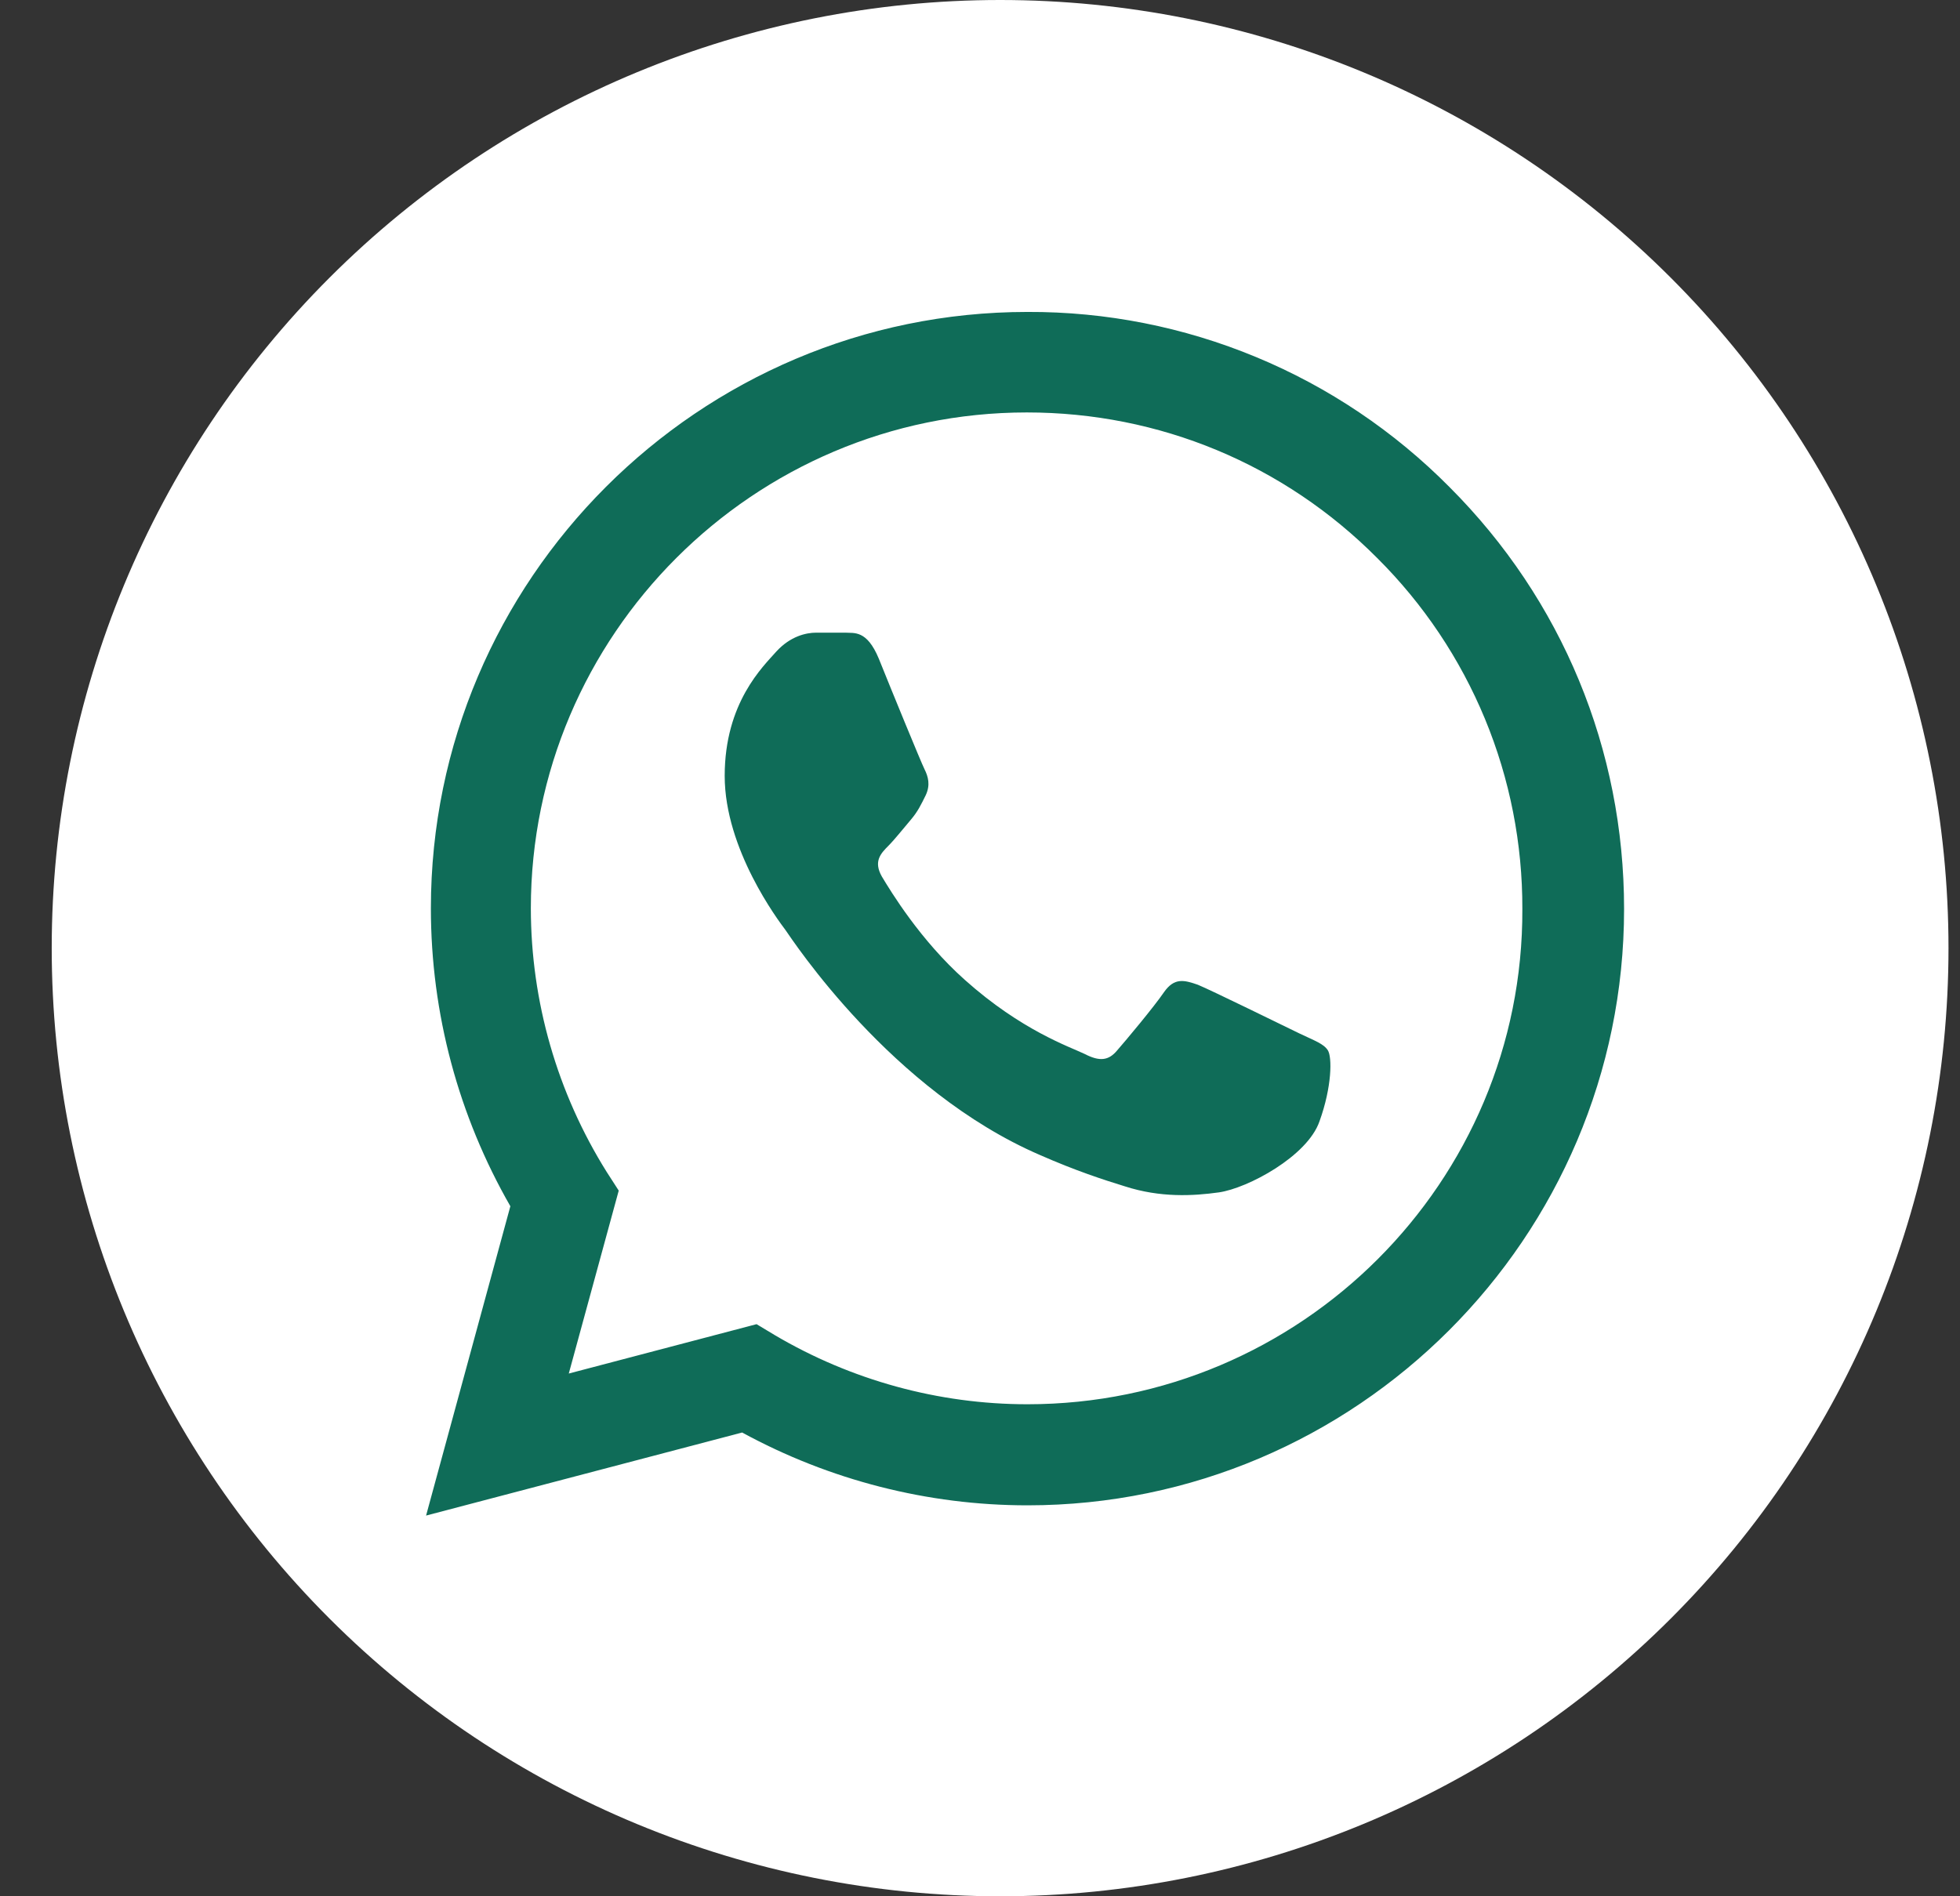
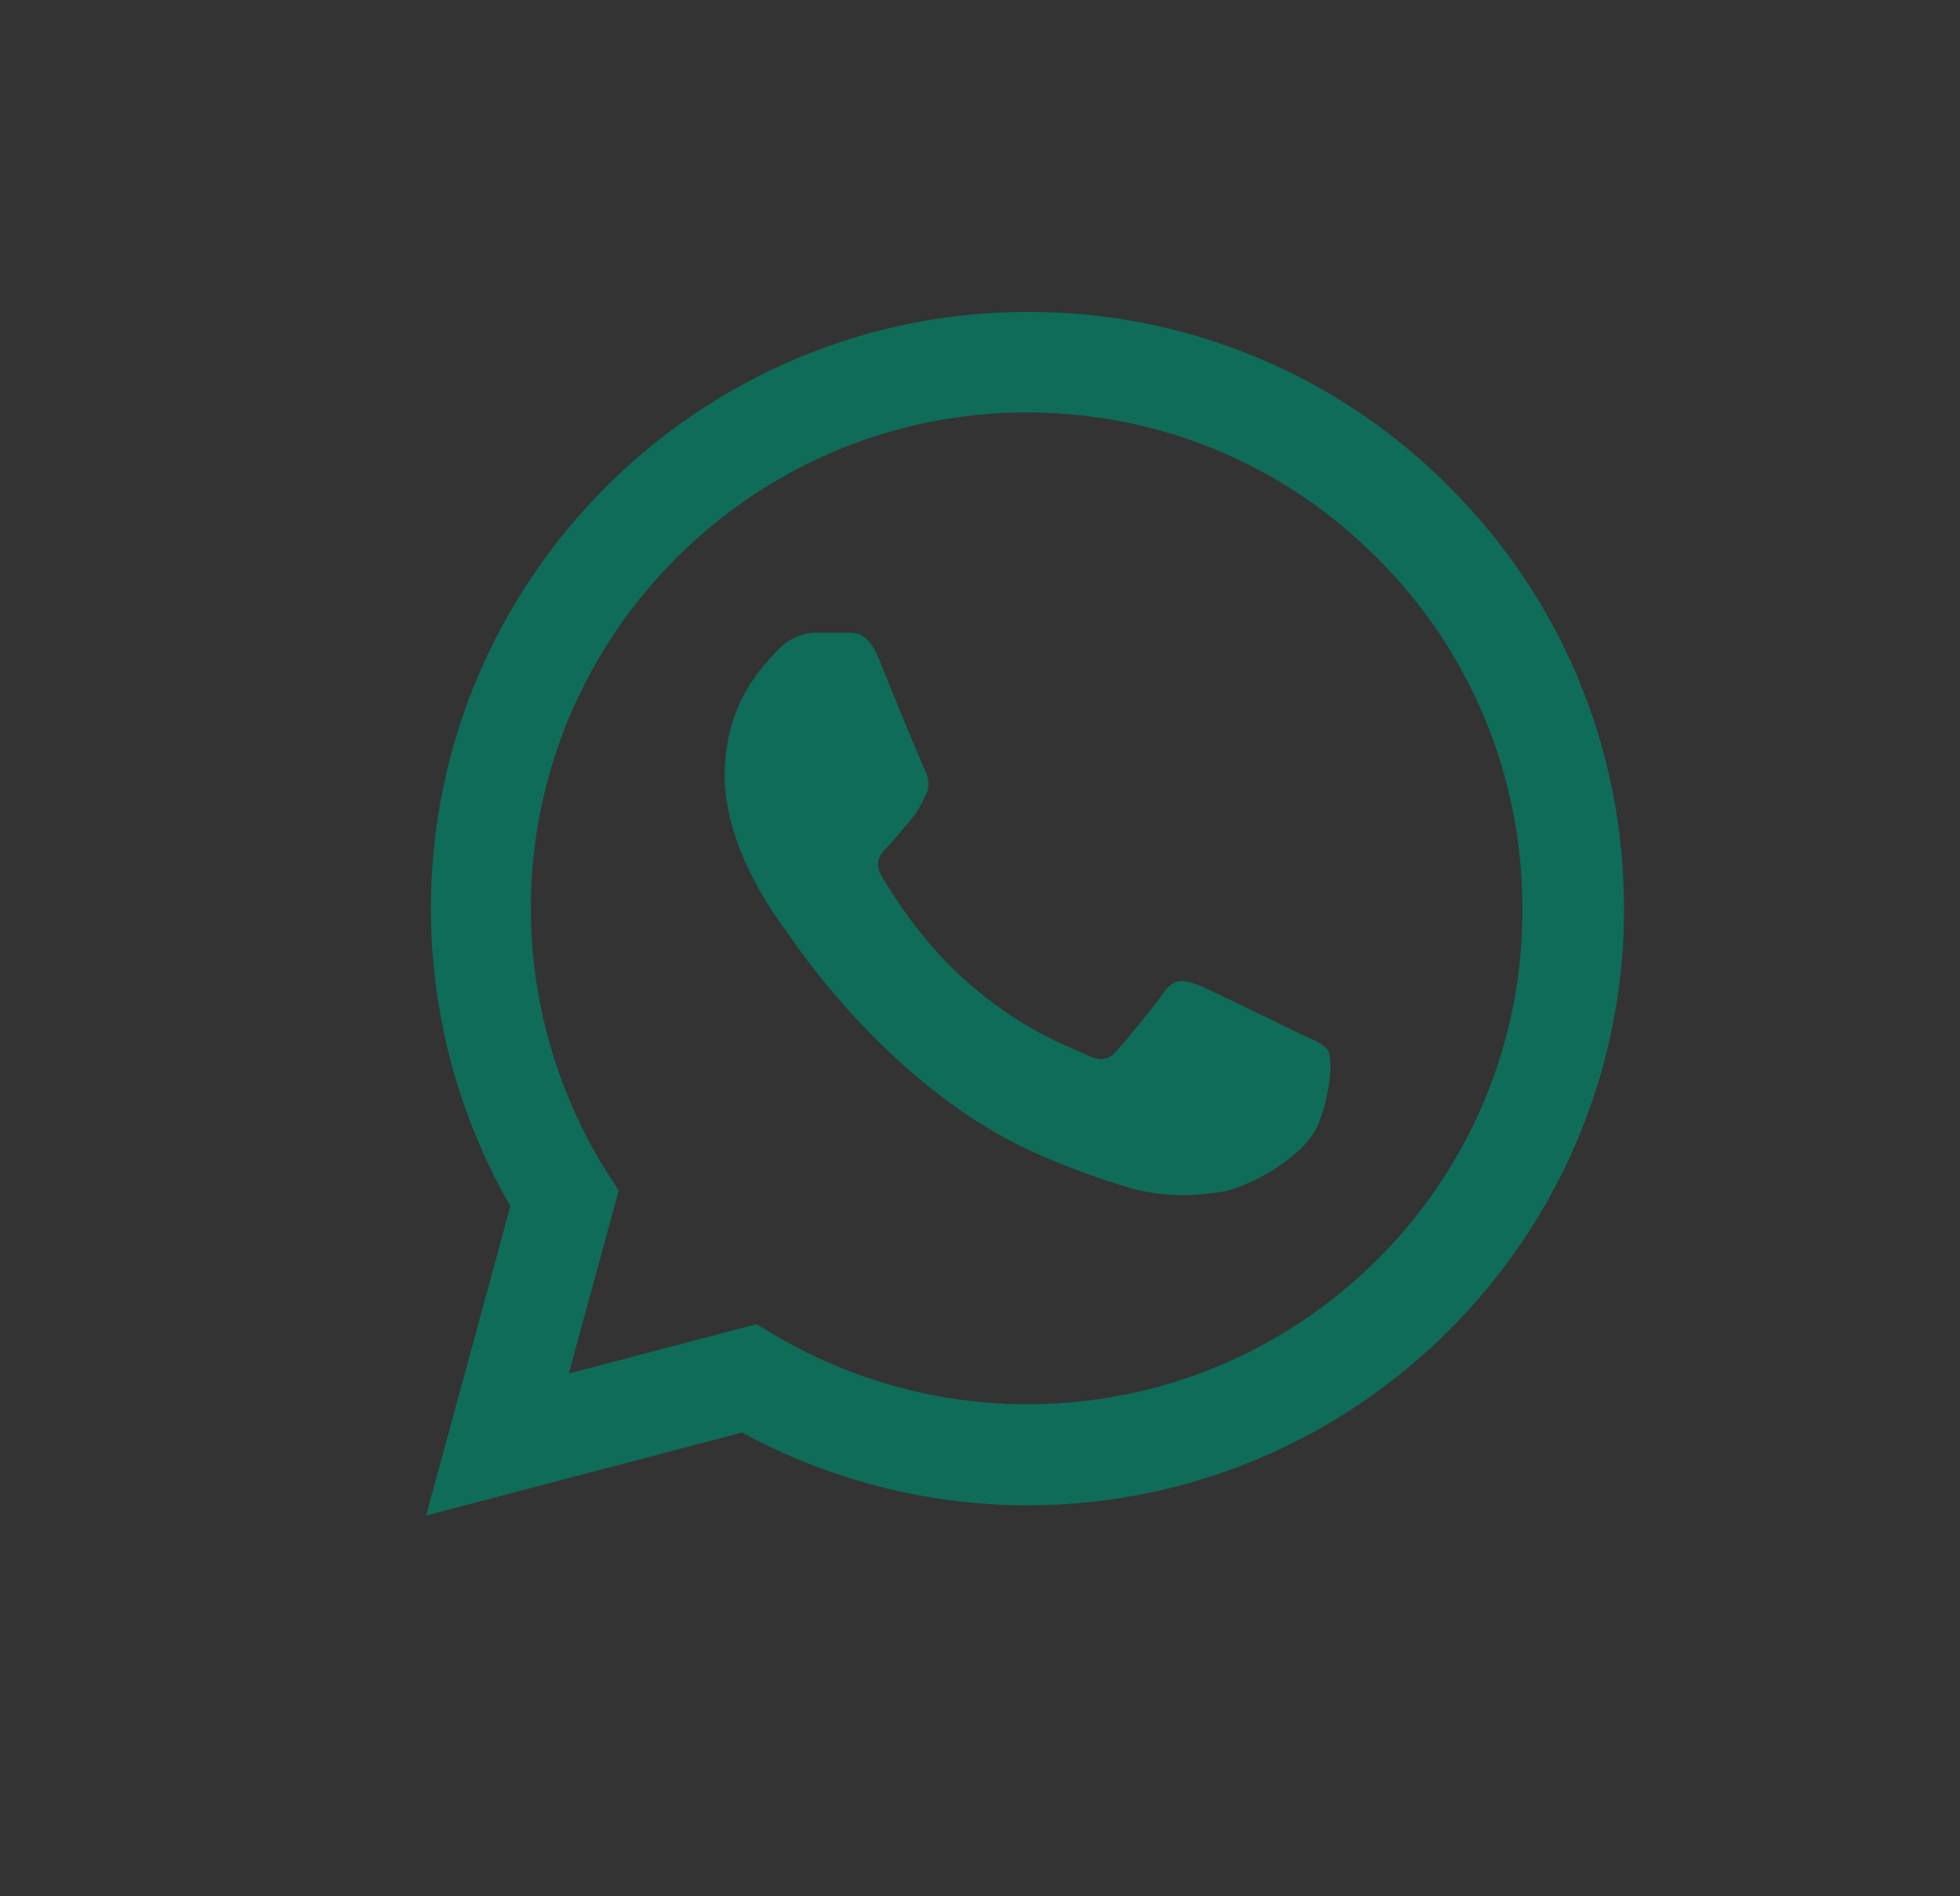
<svg xmlns="http://www.w3.org/2000/svg" width="31" height="30" viewBox="0 0 31 30" fill="none">
  <rect x="0" y="0" width="31" height="30" fill="#333333" stroke="none" />
-   <path d="M15.818 0C11.84 0 8.025 1.58 5.212 4.393C2.399 7.206 0.818 11.022 0.818 15C0.818 18.978 2.399 22.794 5.212 25.607C8.025 28.42 11.84 30 15.818 30C19.796 30 23.612 28.42 26.425 25.607C29.238 22.794 30.818 18.978 30.818 15C30.818 11.022 29.238 7.206 26.425 4.393C23.612 1.58 19.796 0 15.818 0Z" fill="white" />
  <path d="M22.925 7.705C22.052 6.824 21.013 6.124 19.867 5.649C18.721 5.173 17.492 4.93 16.251 4.935C11.052 4.935 6.815 9.172 6.815 14.37C6.815 16.037 7.253 17.655 8.072 19.083L6.739 23.977L11.738 22.663C13.118 23.416 14.671 23.815 16.251 23.815C21.45 23.815 25.687 19.578 25.687 14.38C25.687 11.857 24.706 9.486 22.925 7.705ZM16.251 22.216C14.842 22.216 13.461 21.835 12.252 21.121L11.966 20.949L8.996 21.73L9.786 18.836L9.596 18.541C8.813 17.29 8.397 15.845 8.396 14.37C8.396 10.048 11.919 6.525 16.241 6.525C18.336 6.525 20.307 7.344 21.783 8.829C22.514 9.556 23.093 10.421 23.487 11.374C23.881 12.327 24.081 13.349 24.078 14.38C24.096 18.702 20.574 22.216 16.251 22.216ZM20.555 16.351C20.317 16.236 19.155 15.665 18.945 15.579C18.727 15.503 18.574 15.465 18.412 15.694C18.25 15.932 17.803 16.465 17.67 16.617C17.536 16.779 17.394 16.798 17.155 16.674C16.918 16.56 16.156 16.303 15.261 15.503C14.556 14.875 14.09 14.104 13.947 13.866C13.813 13.628 13.928 13.504 14.052 13.38C14.156 13.275 14.29 13.104 14.404 12.971C14.518 12.837 14.566 12.733 14.642 12.58C14.718 12.418 14.68 12.285 14.623 12.171C14.566 12.057 14.09 10.895 13.899 10.419C13.709 9.962 13.509 10.019 13.366 10.009H12.909C12.747 10.009 12.5 10.067 12.281 10.305C12.071 10.543 11.462 11.114 11.462 12.275C11.462 13.437 12.309 14.561 12.423 14.713C12.538 14.875 14.09 17.255 16.451 18.274C17.013 18.521 17.451 18.664 17.793 18.769C18.355 18.95 18.869 18.921 19.279 18.864C19.736 18.798 20.678 18.293 20.869 17.741C21.069 17.189 21.069 16.722 21.002 16.617C20.936 16.512 20.793 16.465 20.555 16.351Z" fill="#0F6C58" />
</svg>